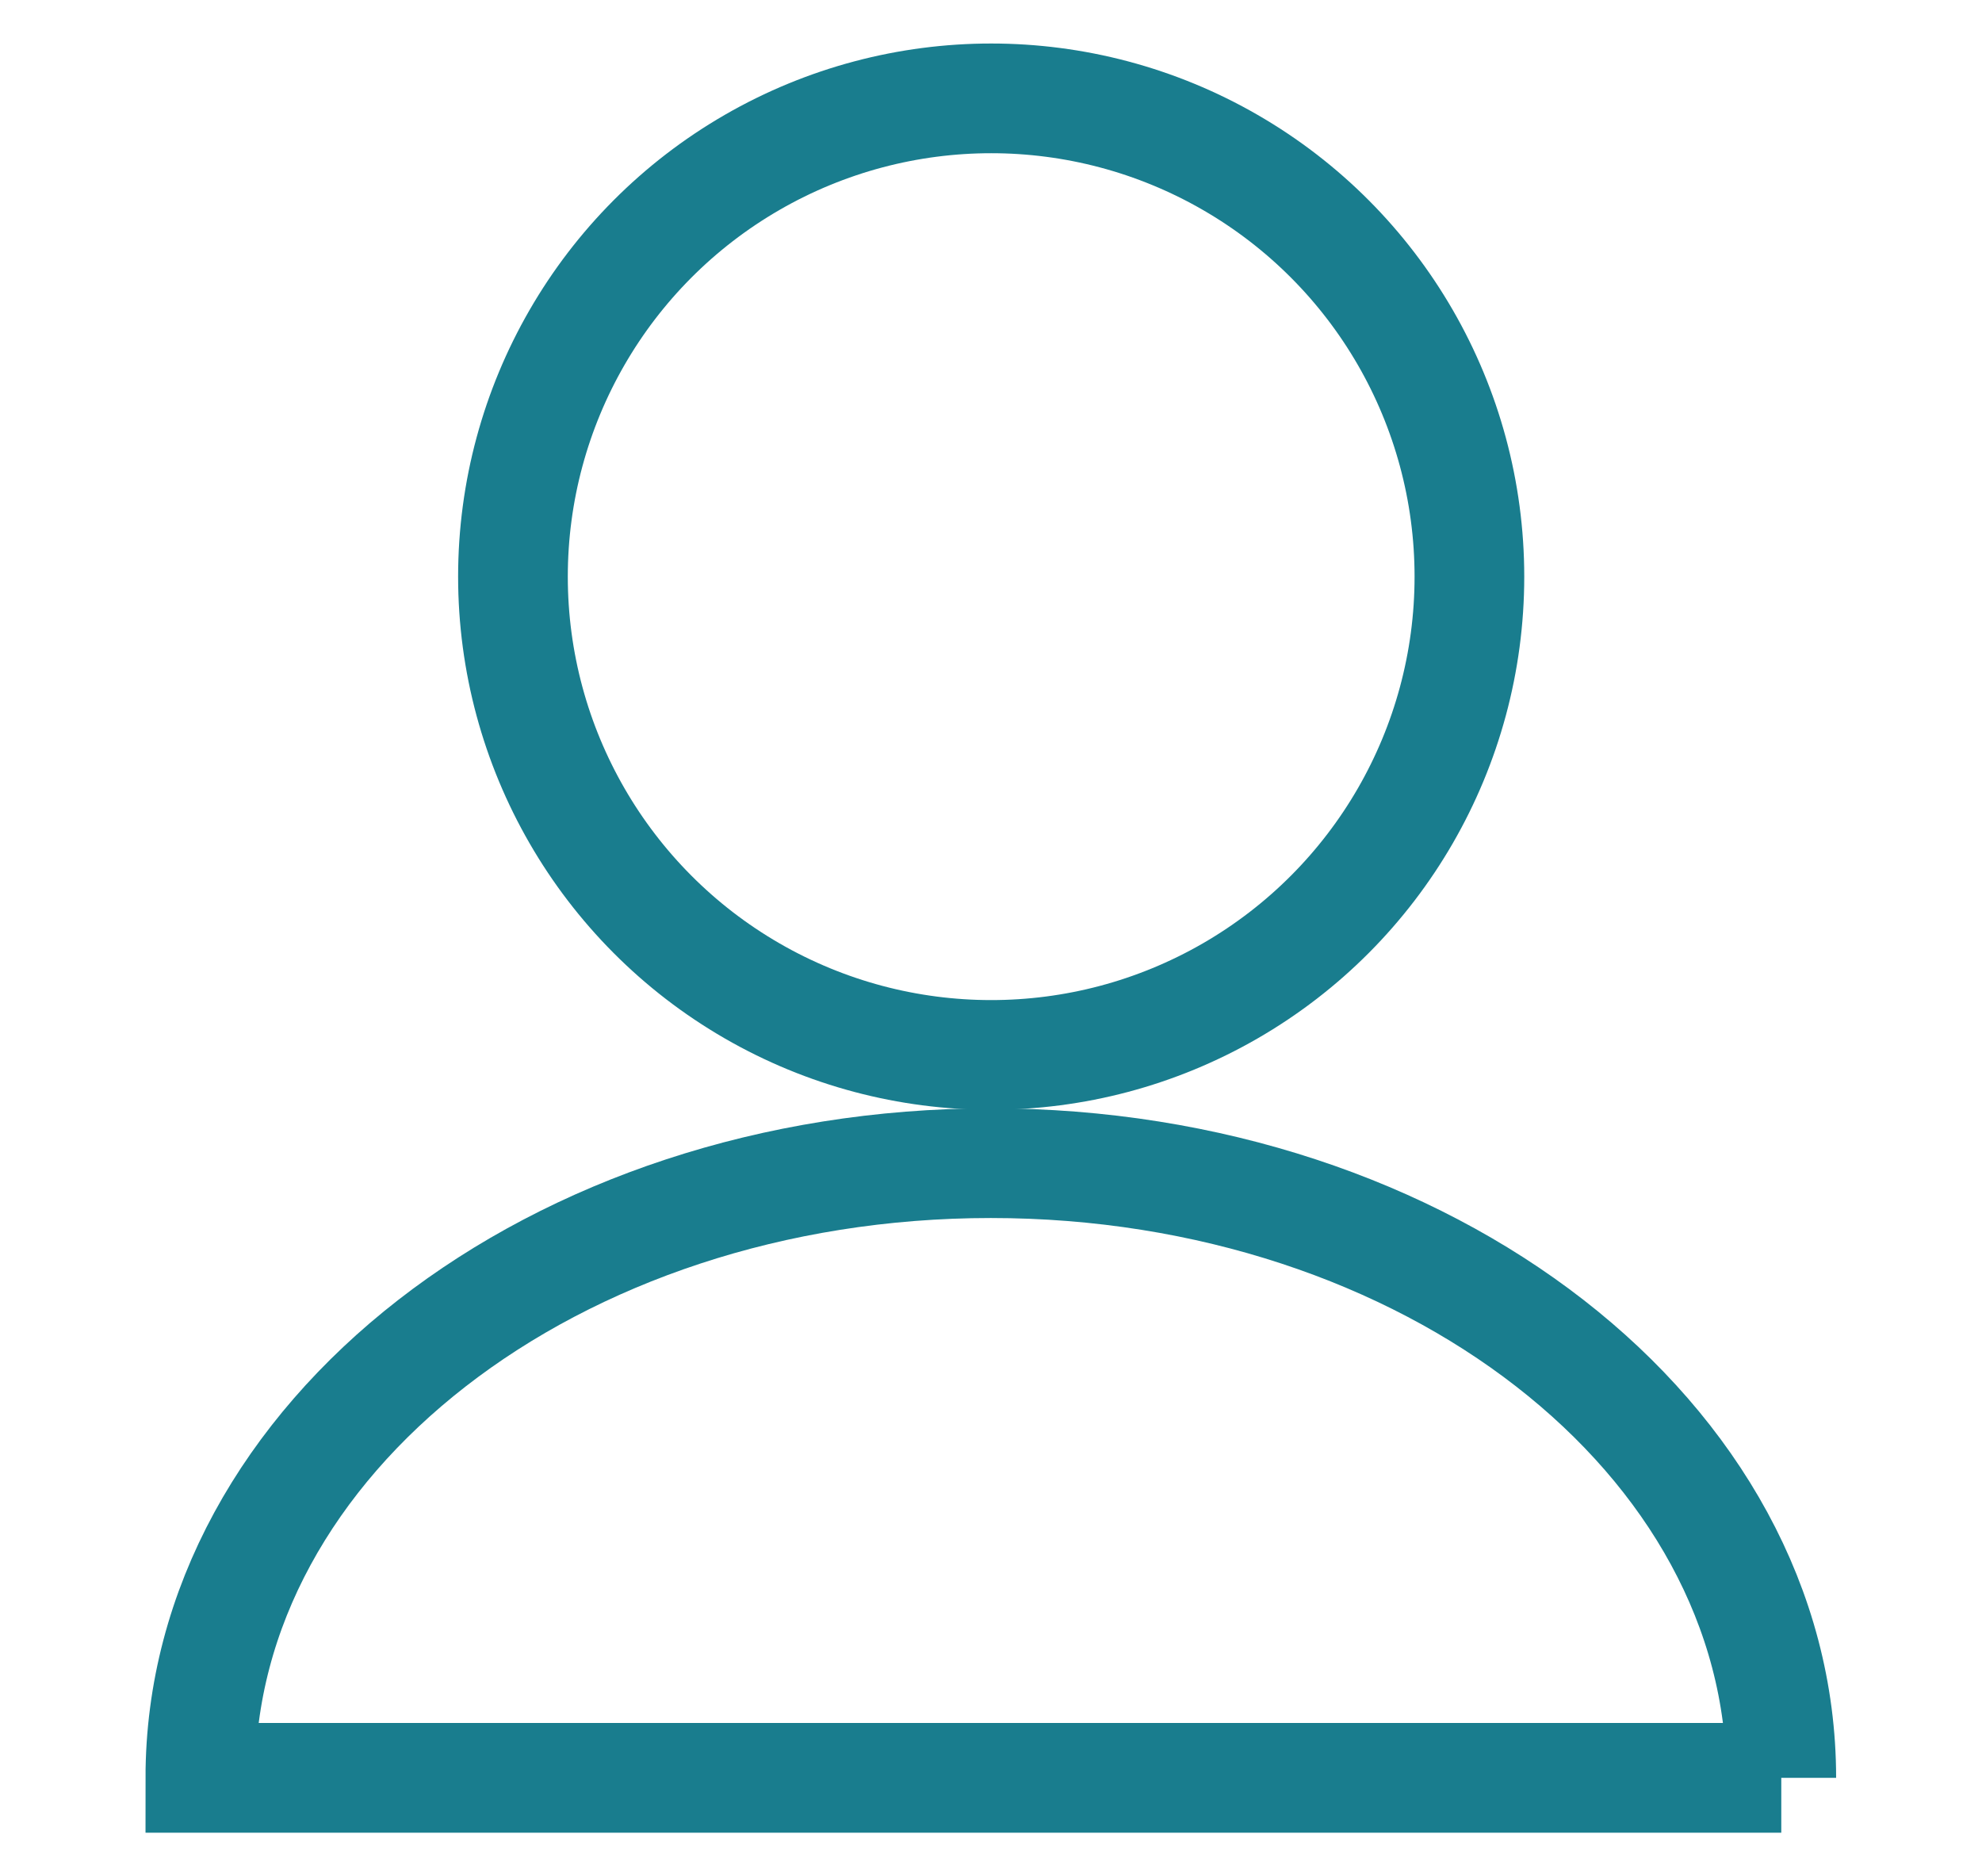
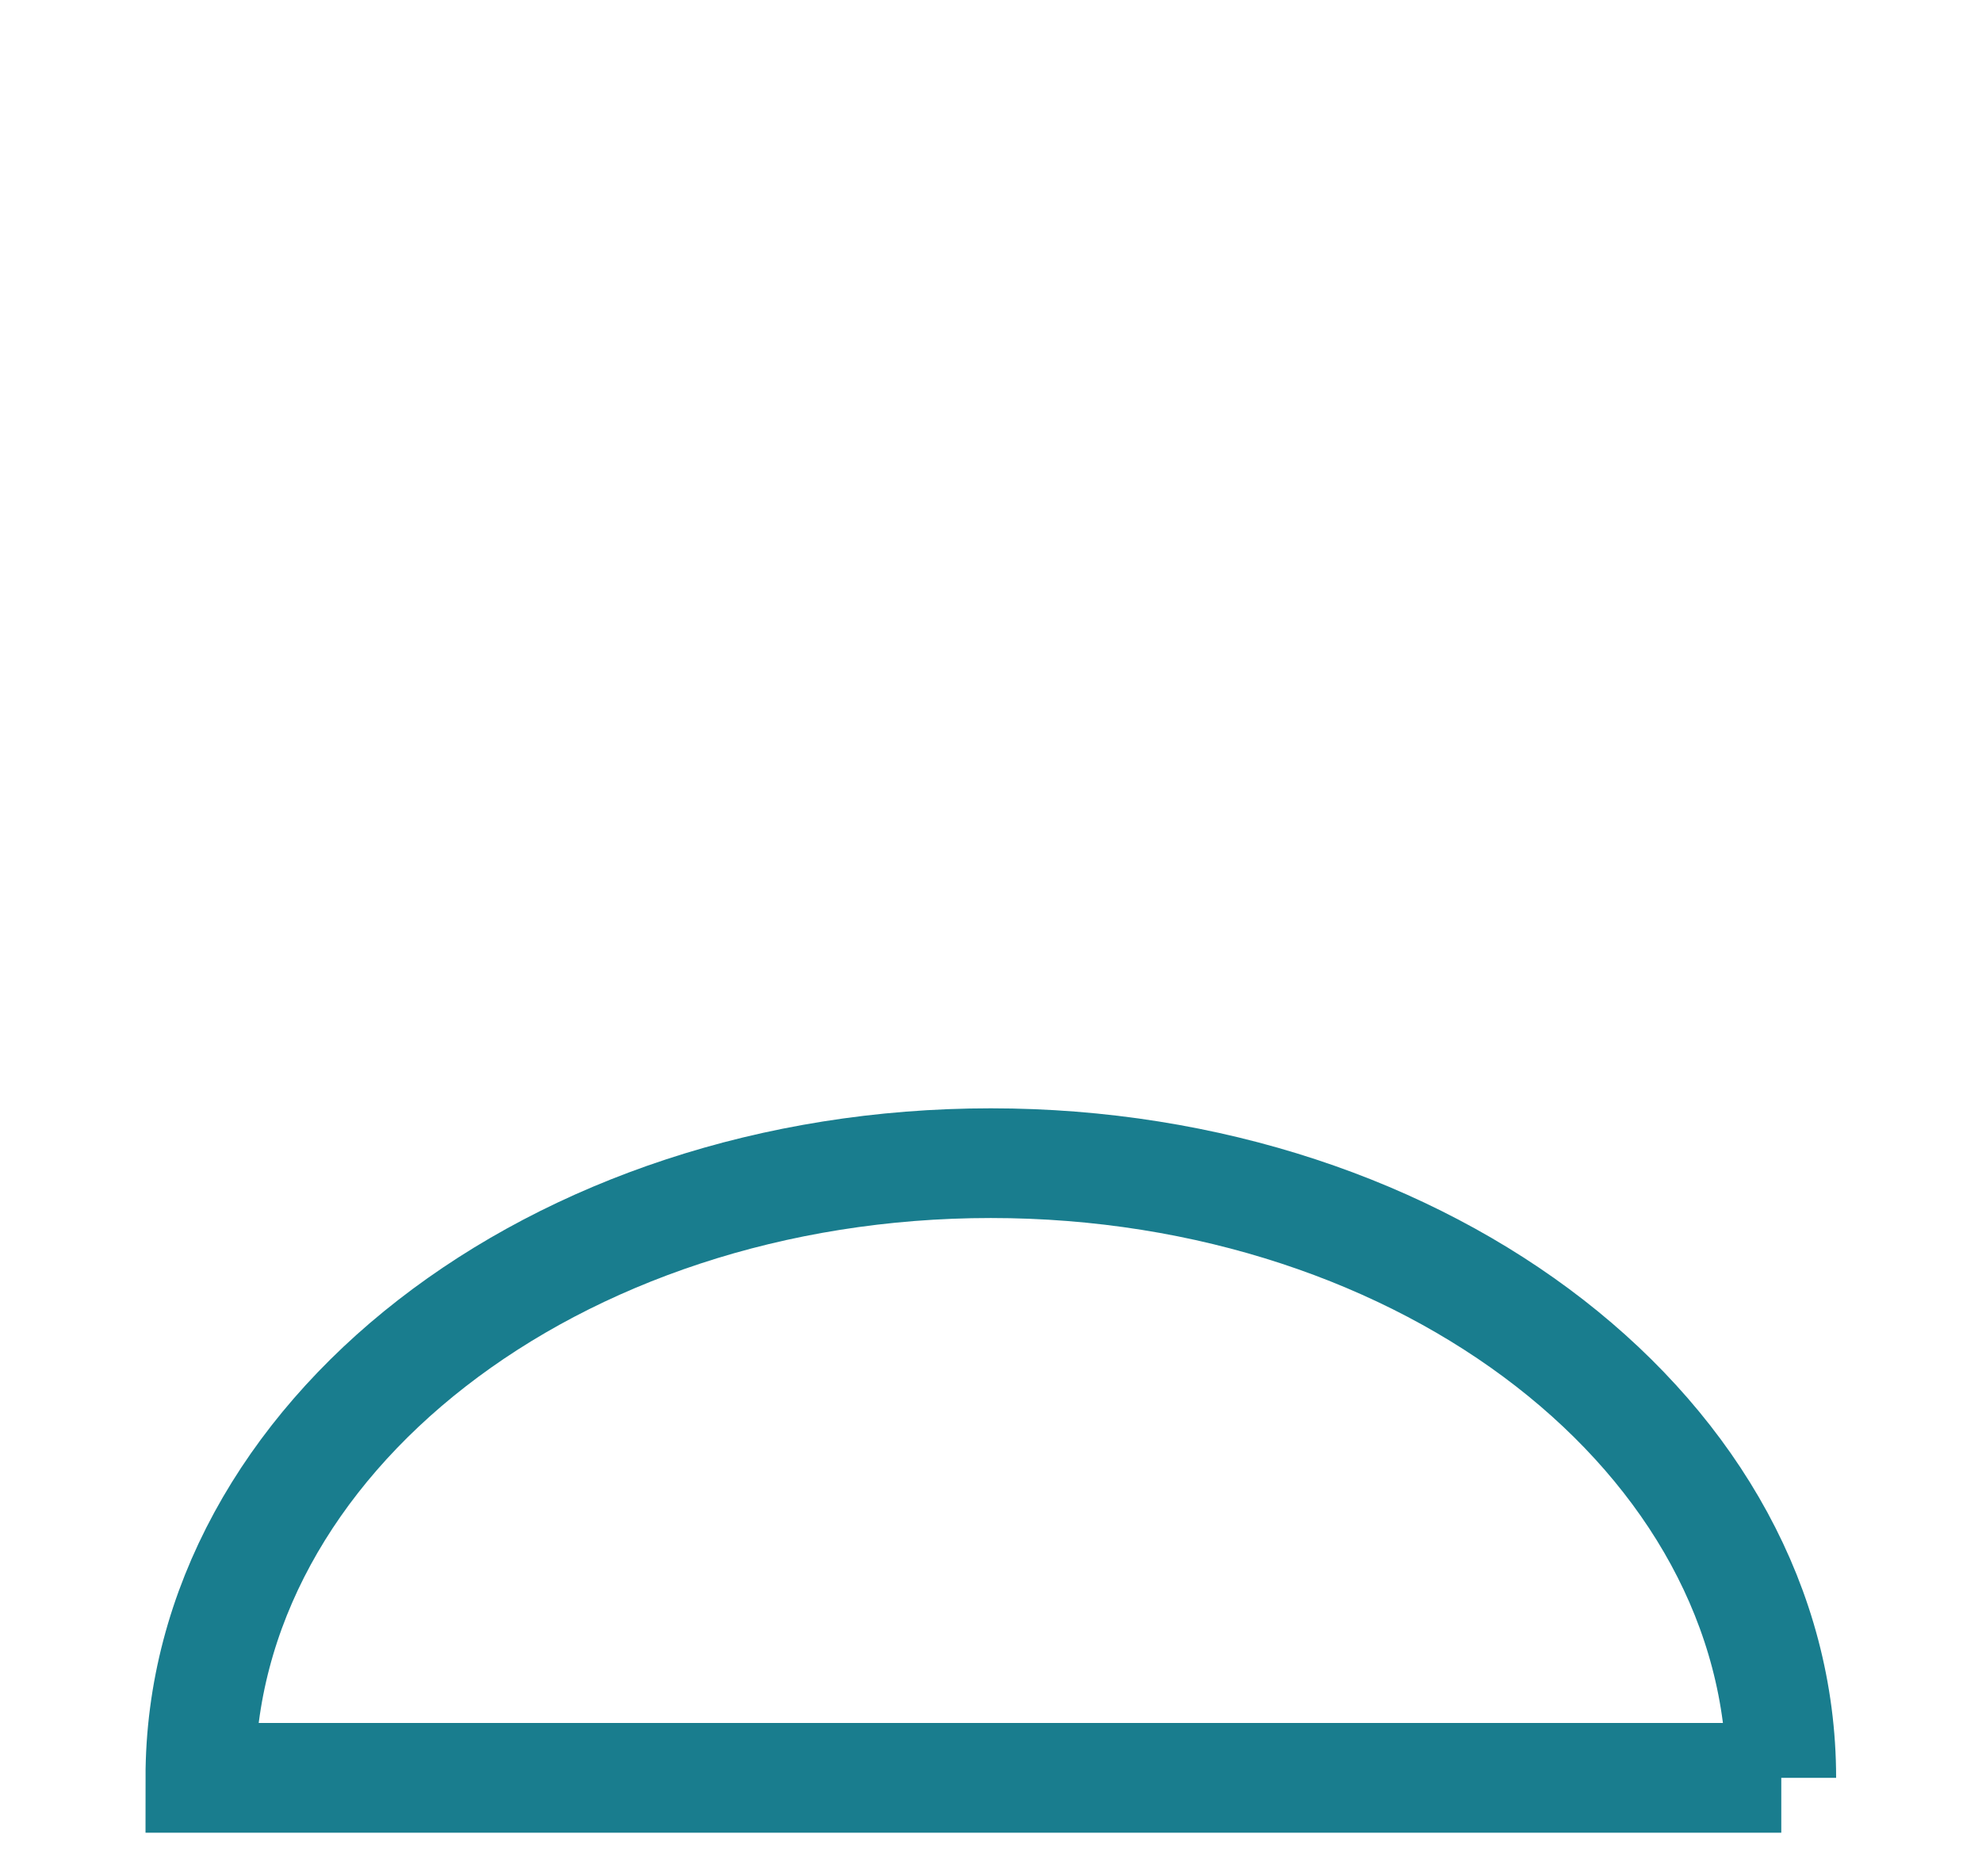
<svg xmlns="http://www.w3.org/2000/svg" version="1.1" viewBox="0 0 54.21 51.31">
  <defs>
    <style>
      .cls-1 {
        fill: none;
        stroke: #197d8e;
        stroke-miterlimit: 10;
        stroke-width: 3px;
      }
    </style>
  </defs>
  <g>
    <g id="Layer_1">
      <g id="Profile">
        <g>
-           <circle class="cls-1" cx="27.11" cy="15.77" r="13.08" />
          <path class="cls-1" d="M48.72,48.62c0-9.29-9.68-16.81-21.62-16.81s-21.62,7.53-21.62,16.81h43.24Z" />
        </g>
      </g>
    </g>
  </g>
</svg>